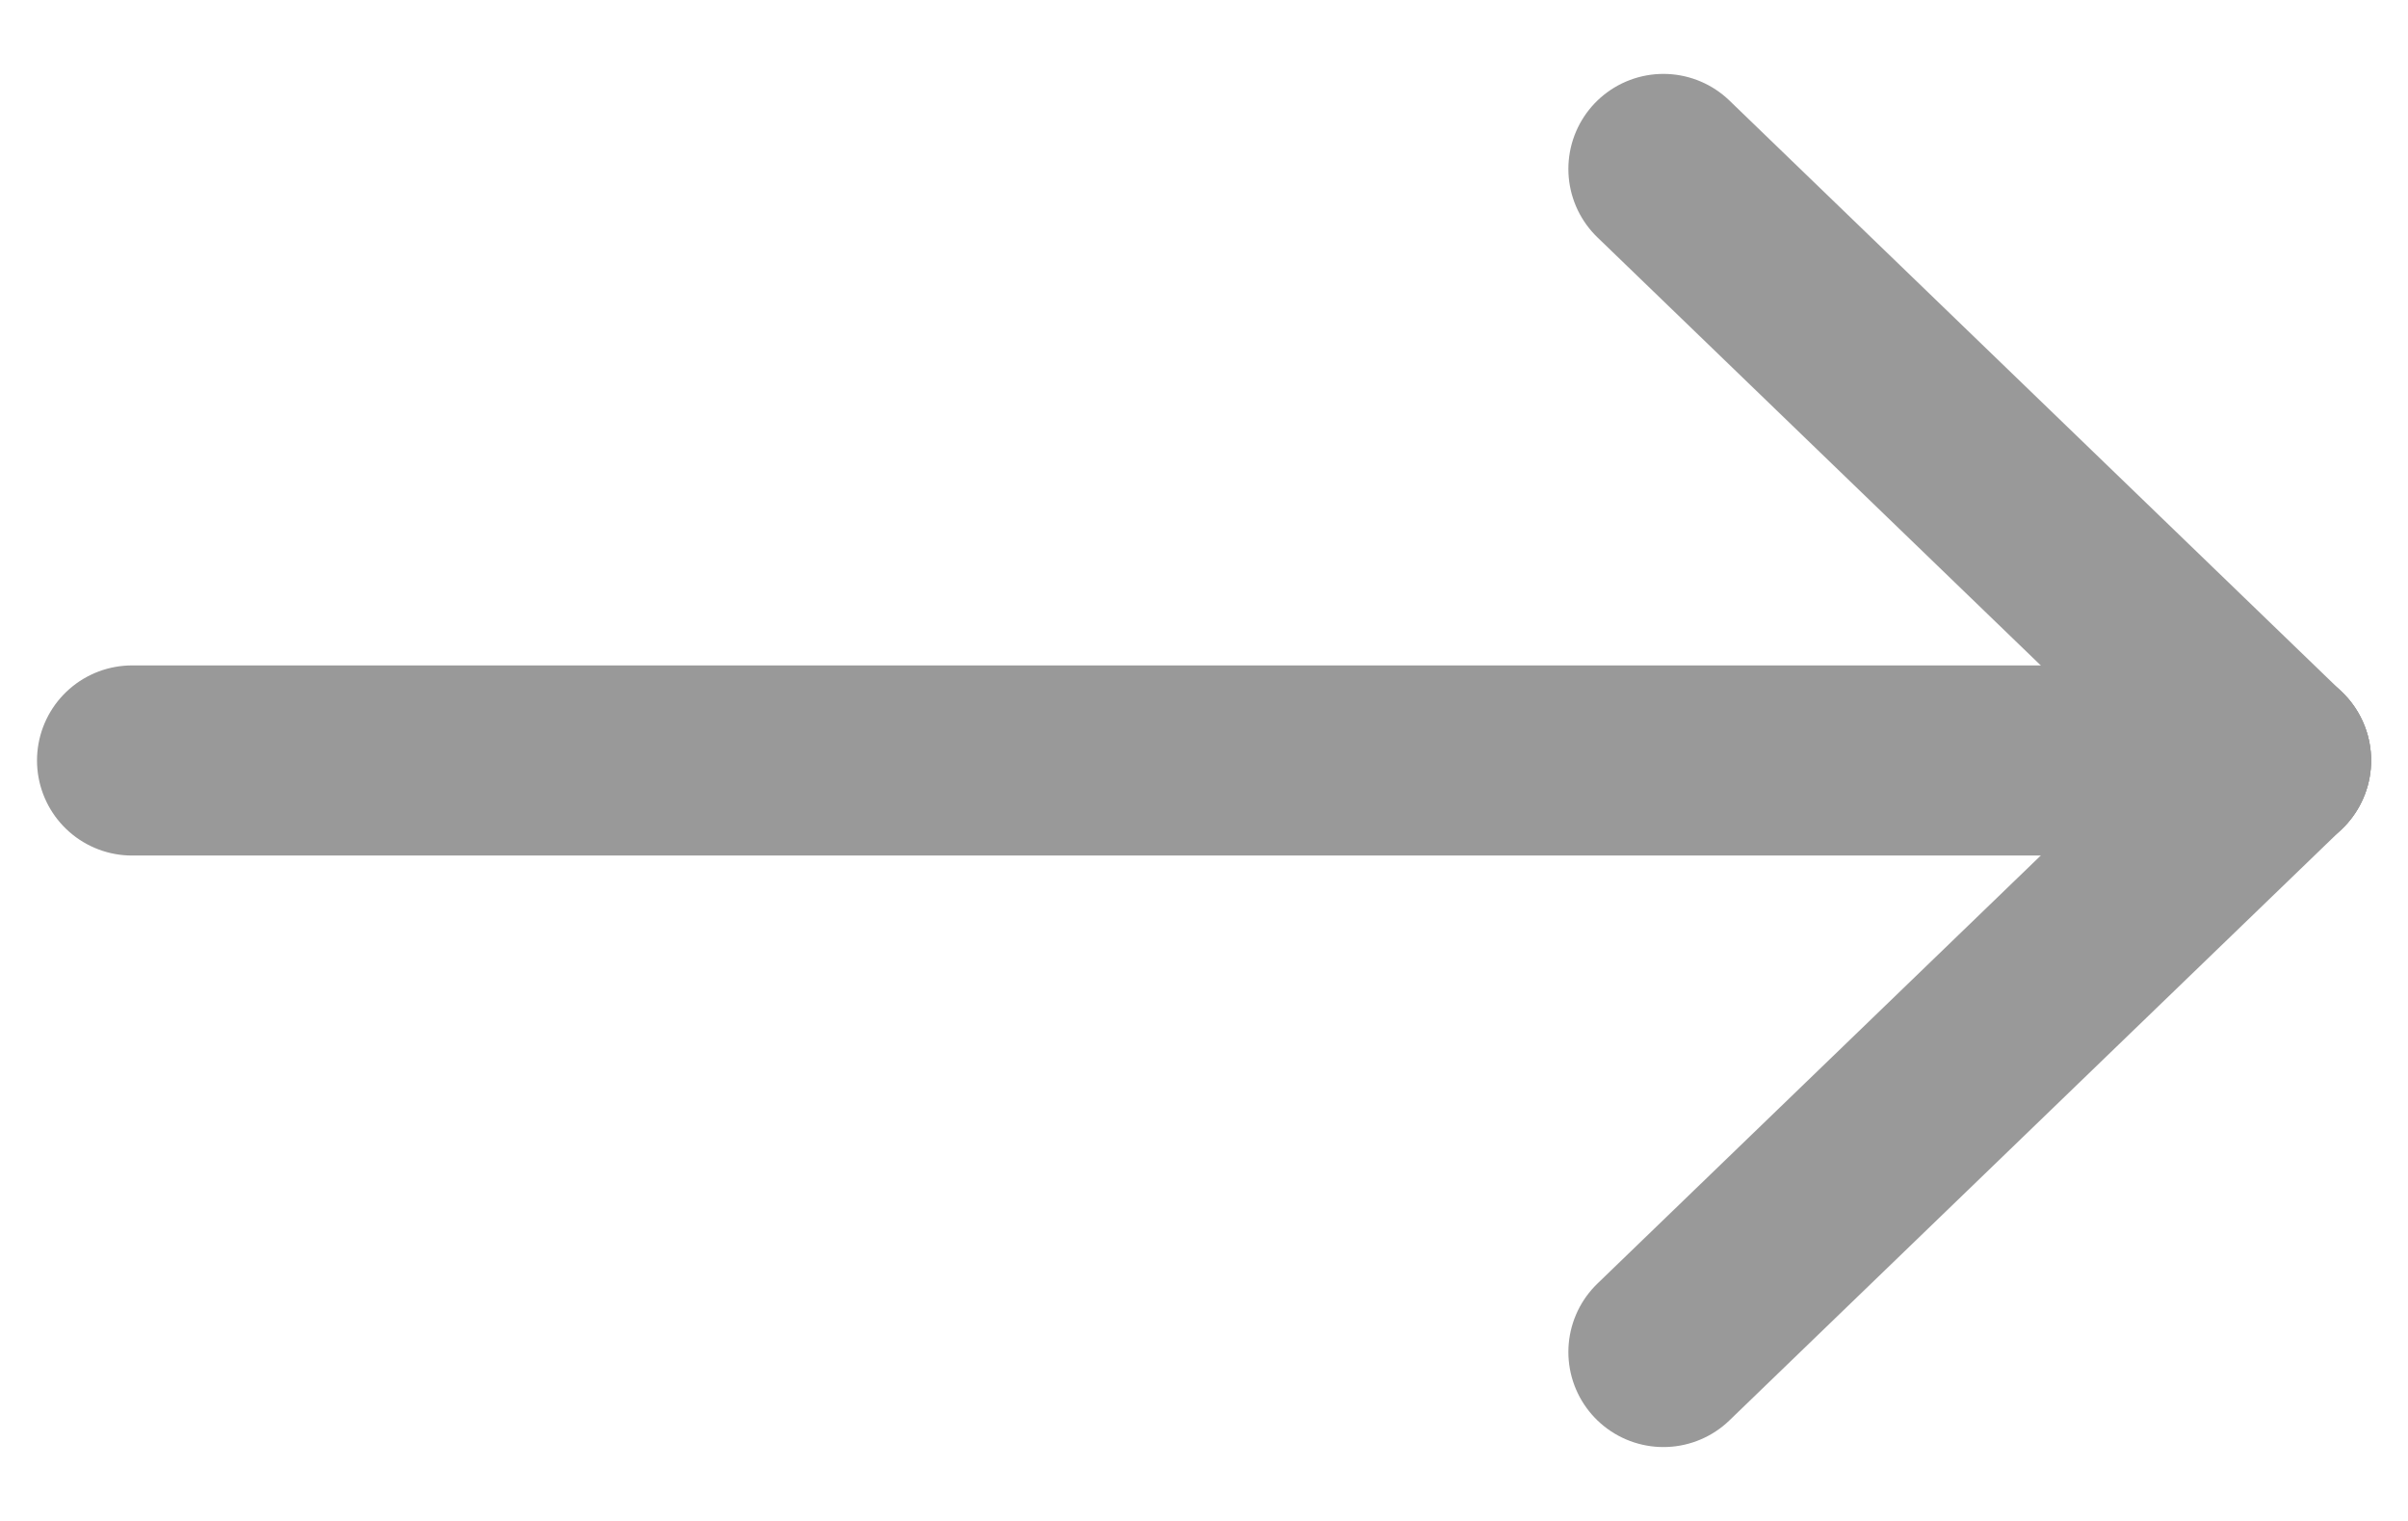
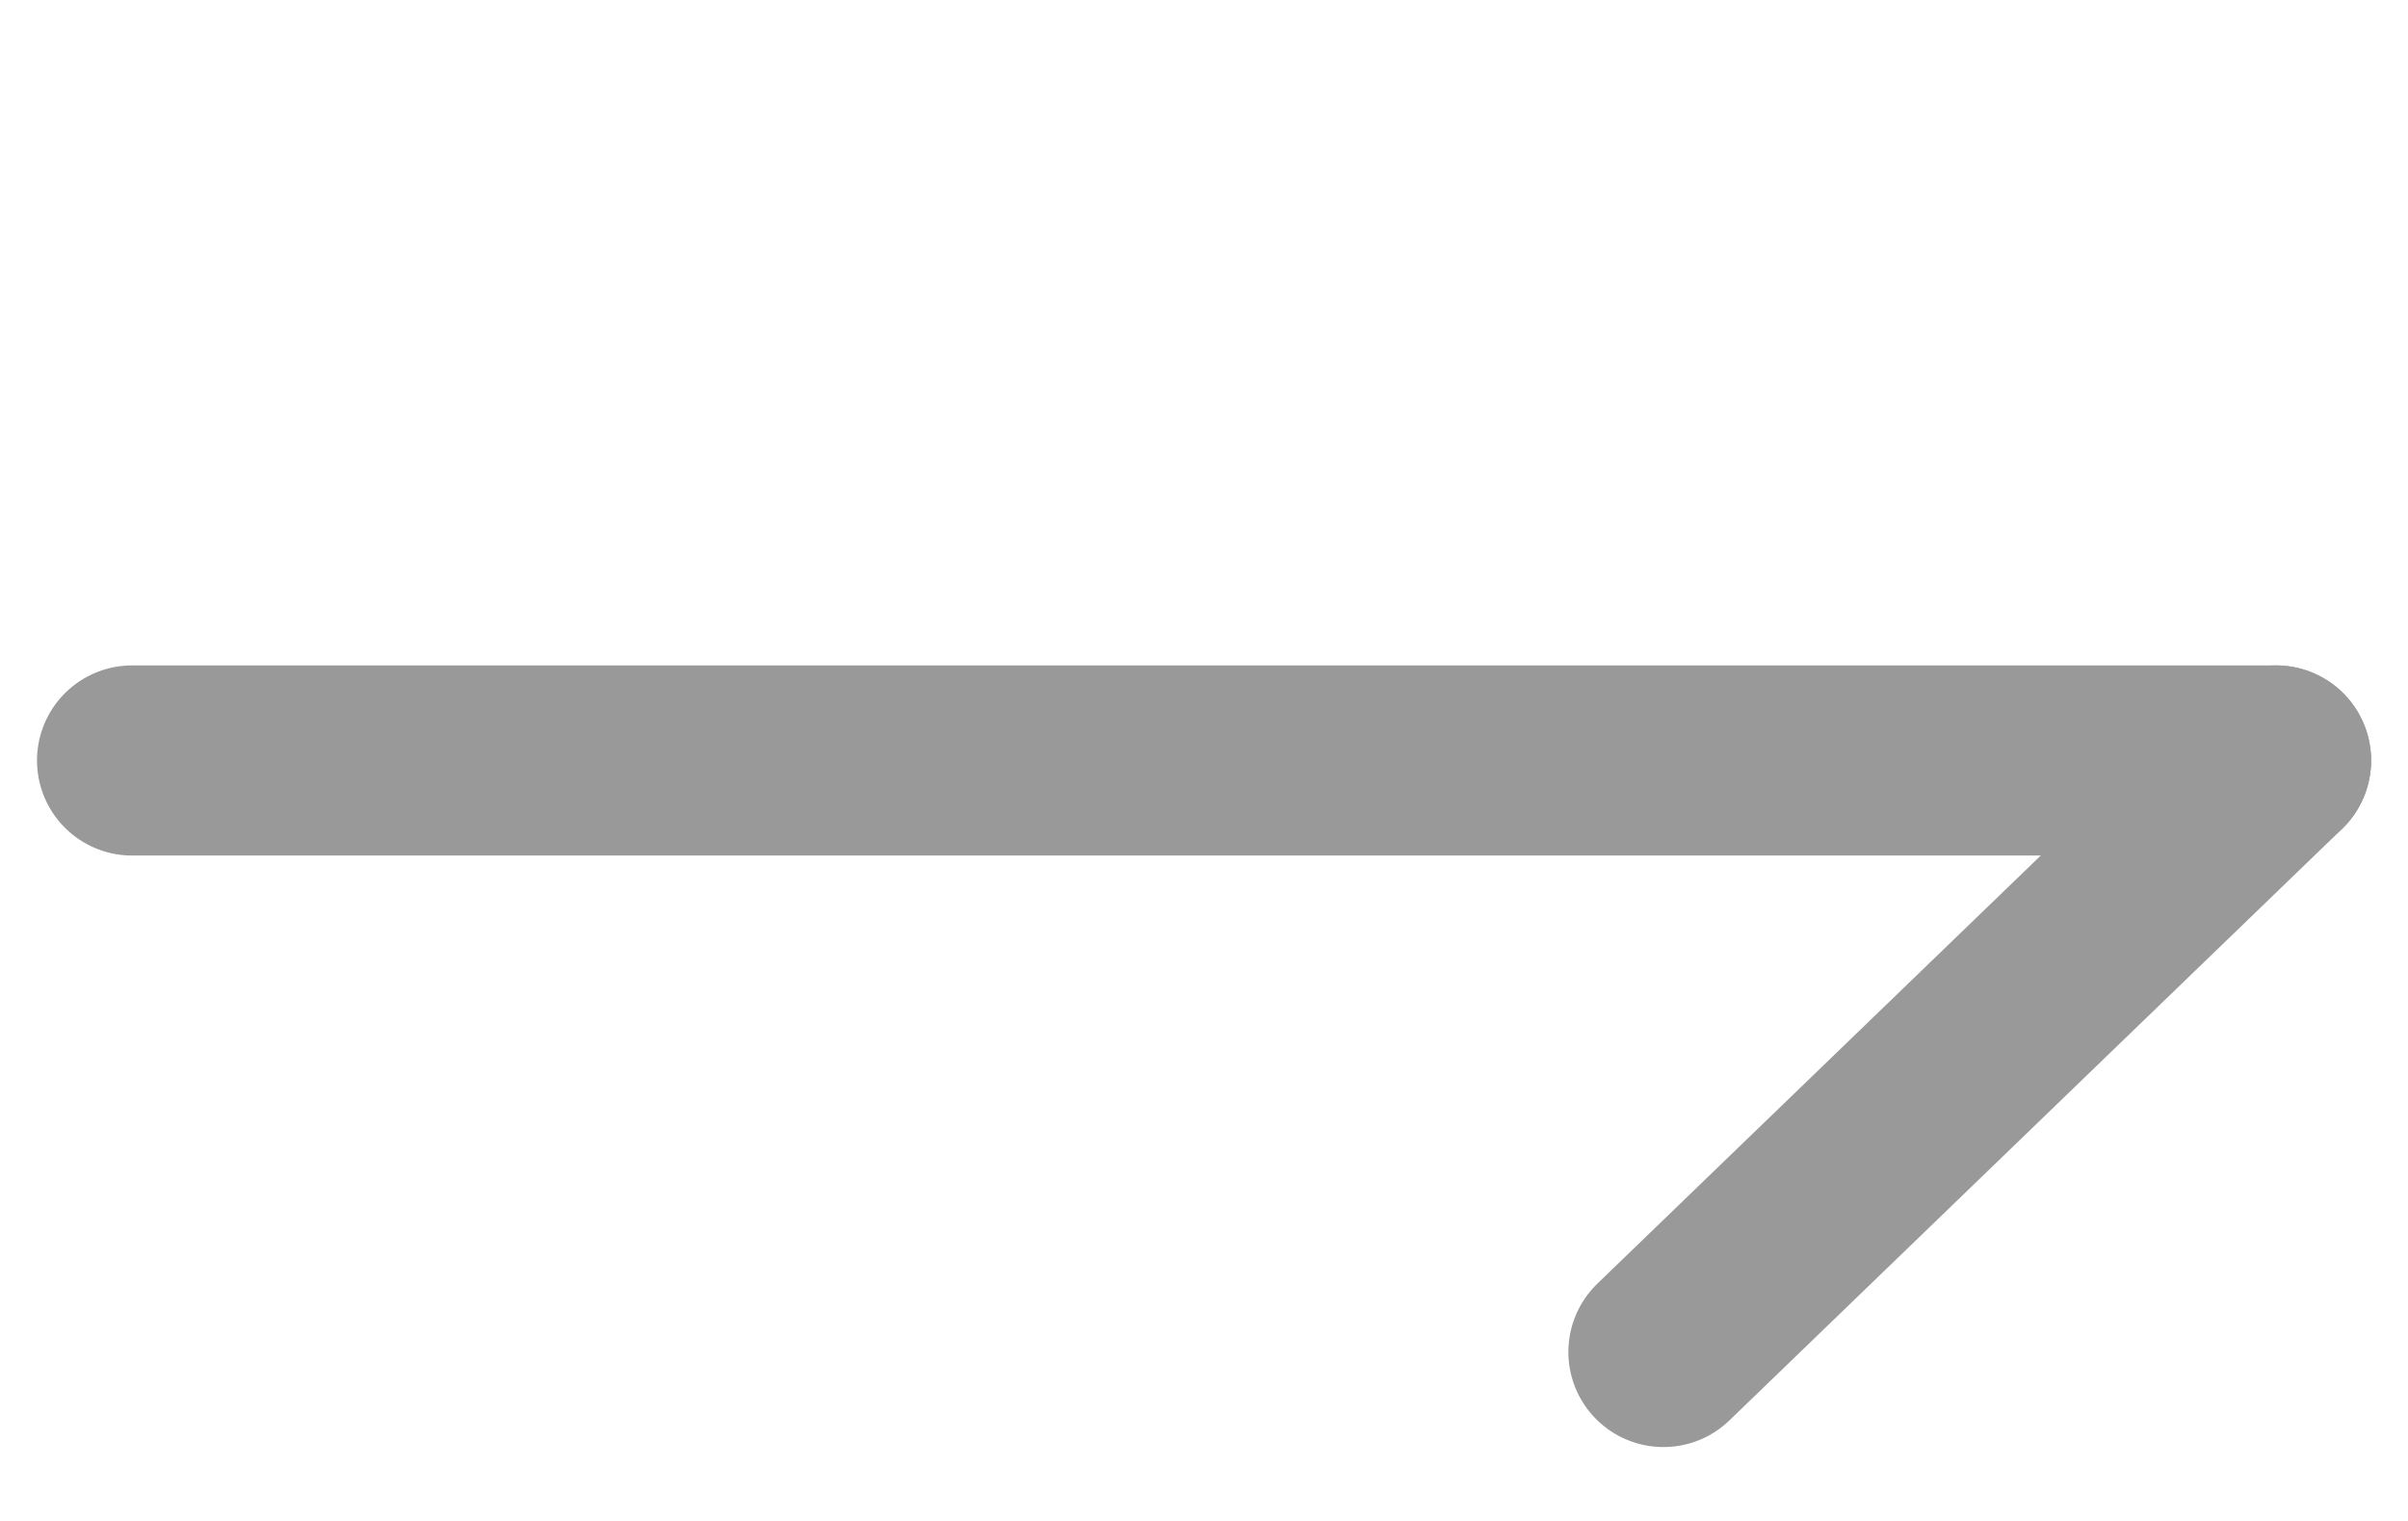
<svg xmlns="http://www.w3.org/2000/svg" width="19" height="12" viewBox="0 0 19 12" fill="none">
  <path d="M17.959 6L1.042 6" stroke="#999999" stroke-width="1.5" stroke-linecap="round" stroke-linejoin="round" />
-   <path d="M17.959 6L13.125 1.333" stroke="#999999" stroke-width="1.5" stroke-linecap="round" stroke-linejoin="round" />
  <path d="M17.959 6L13.125 10.667" stroke="#999999" stroke-width="1.5" stroke-linecap="round" stroke-linejoin="round" />
</svg>